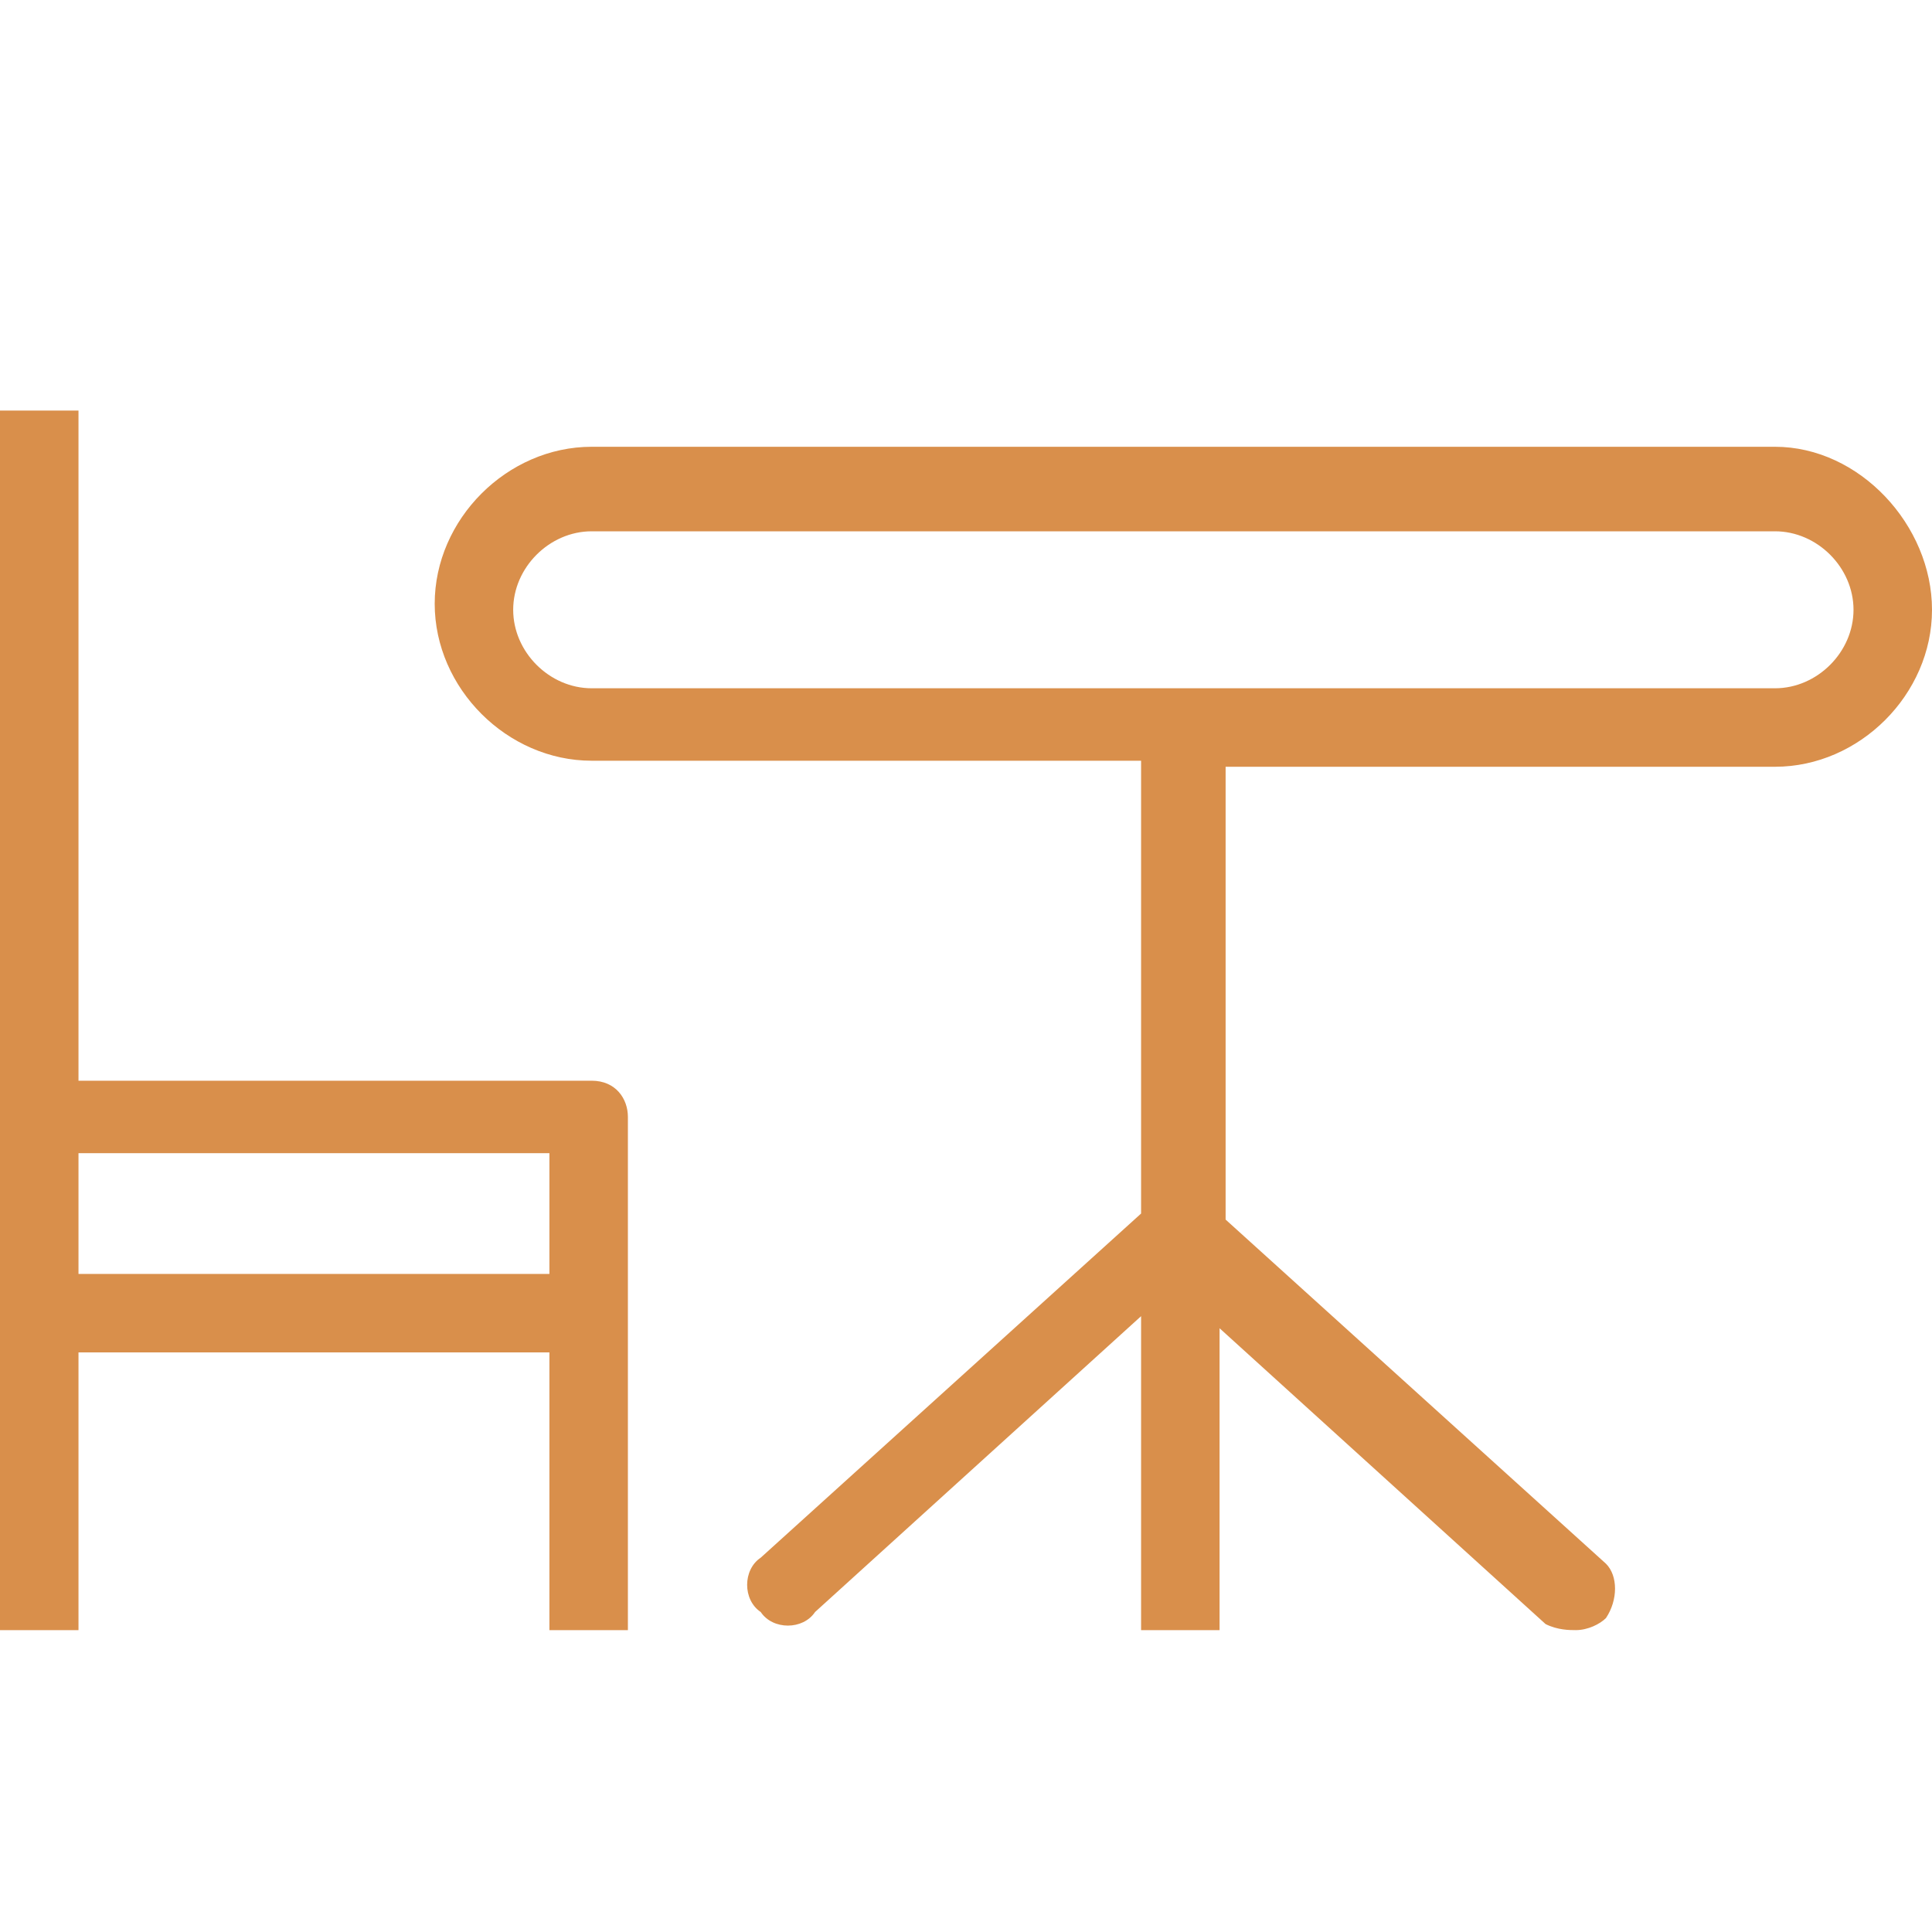
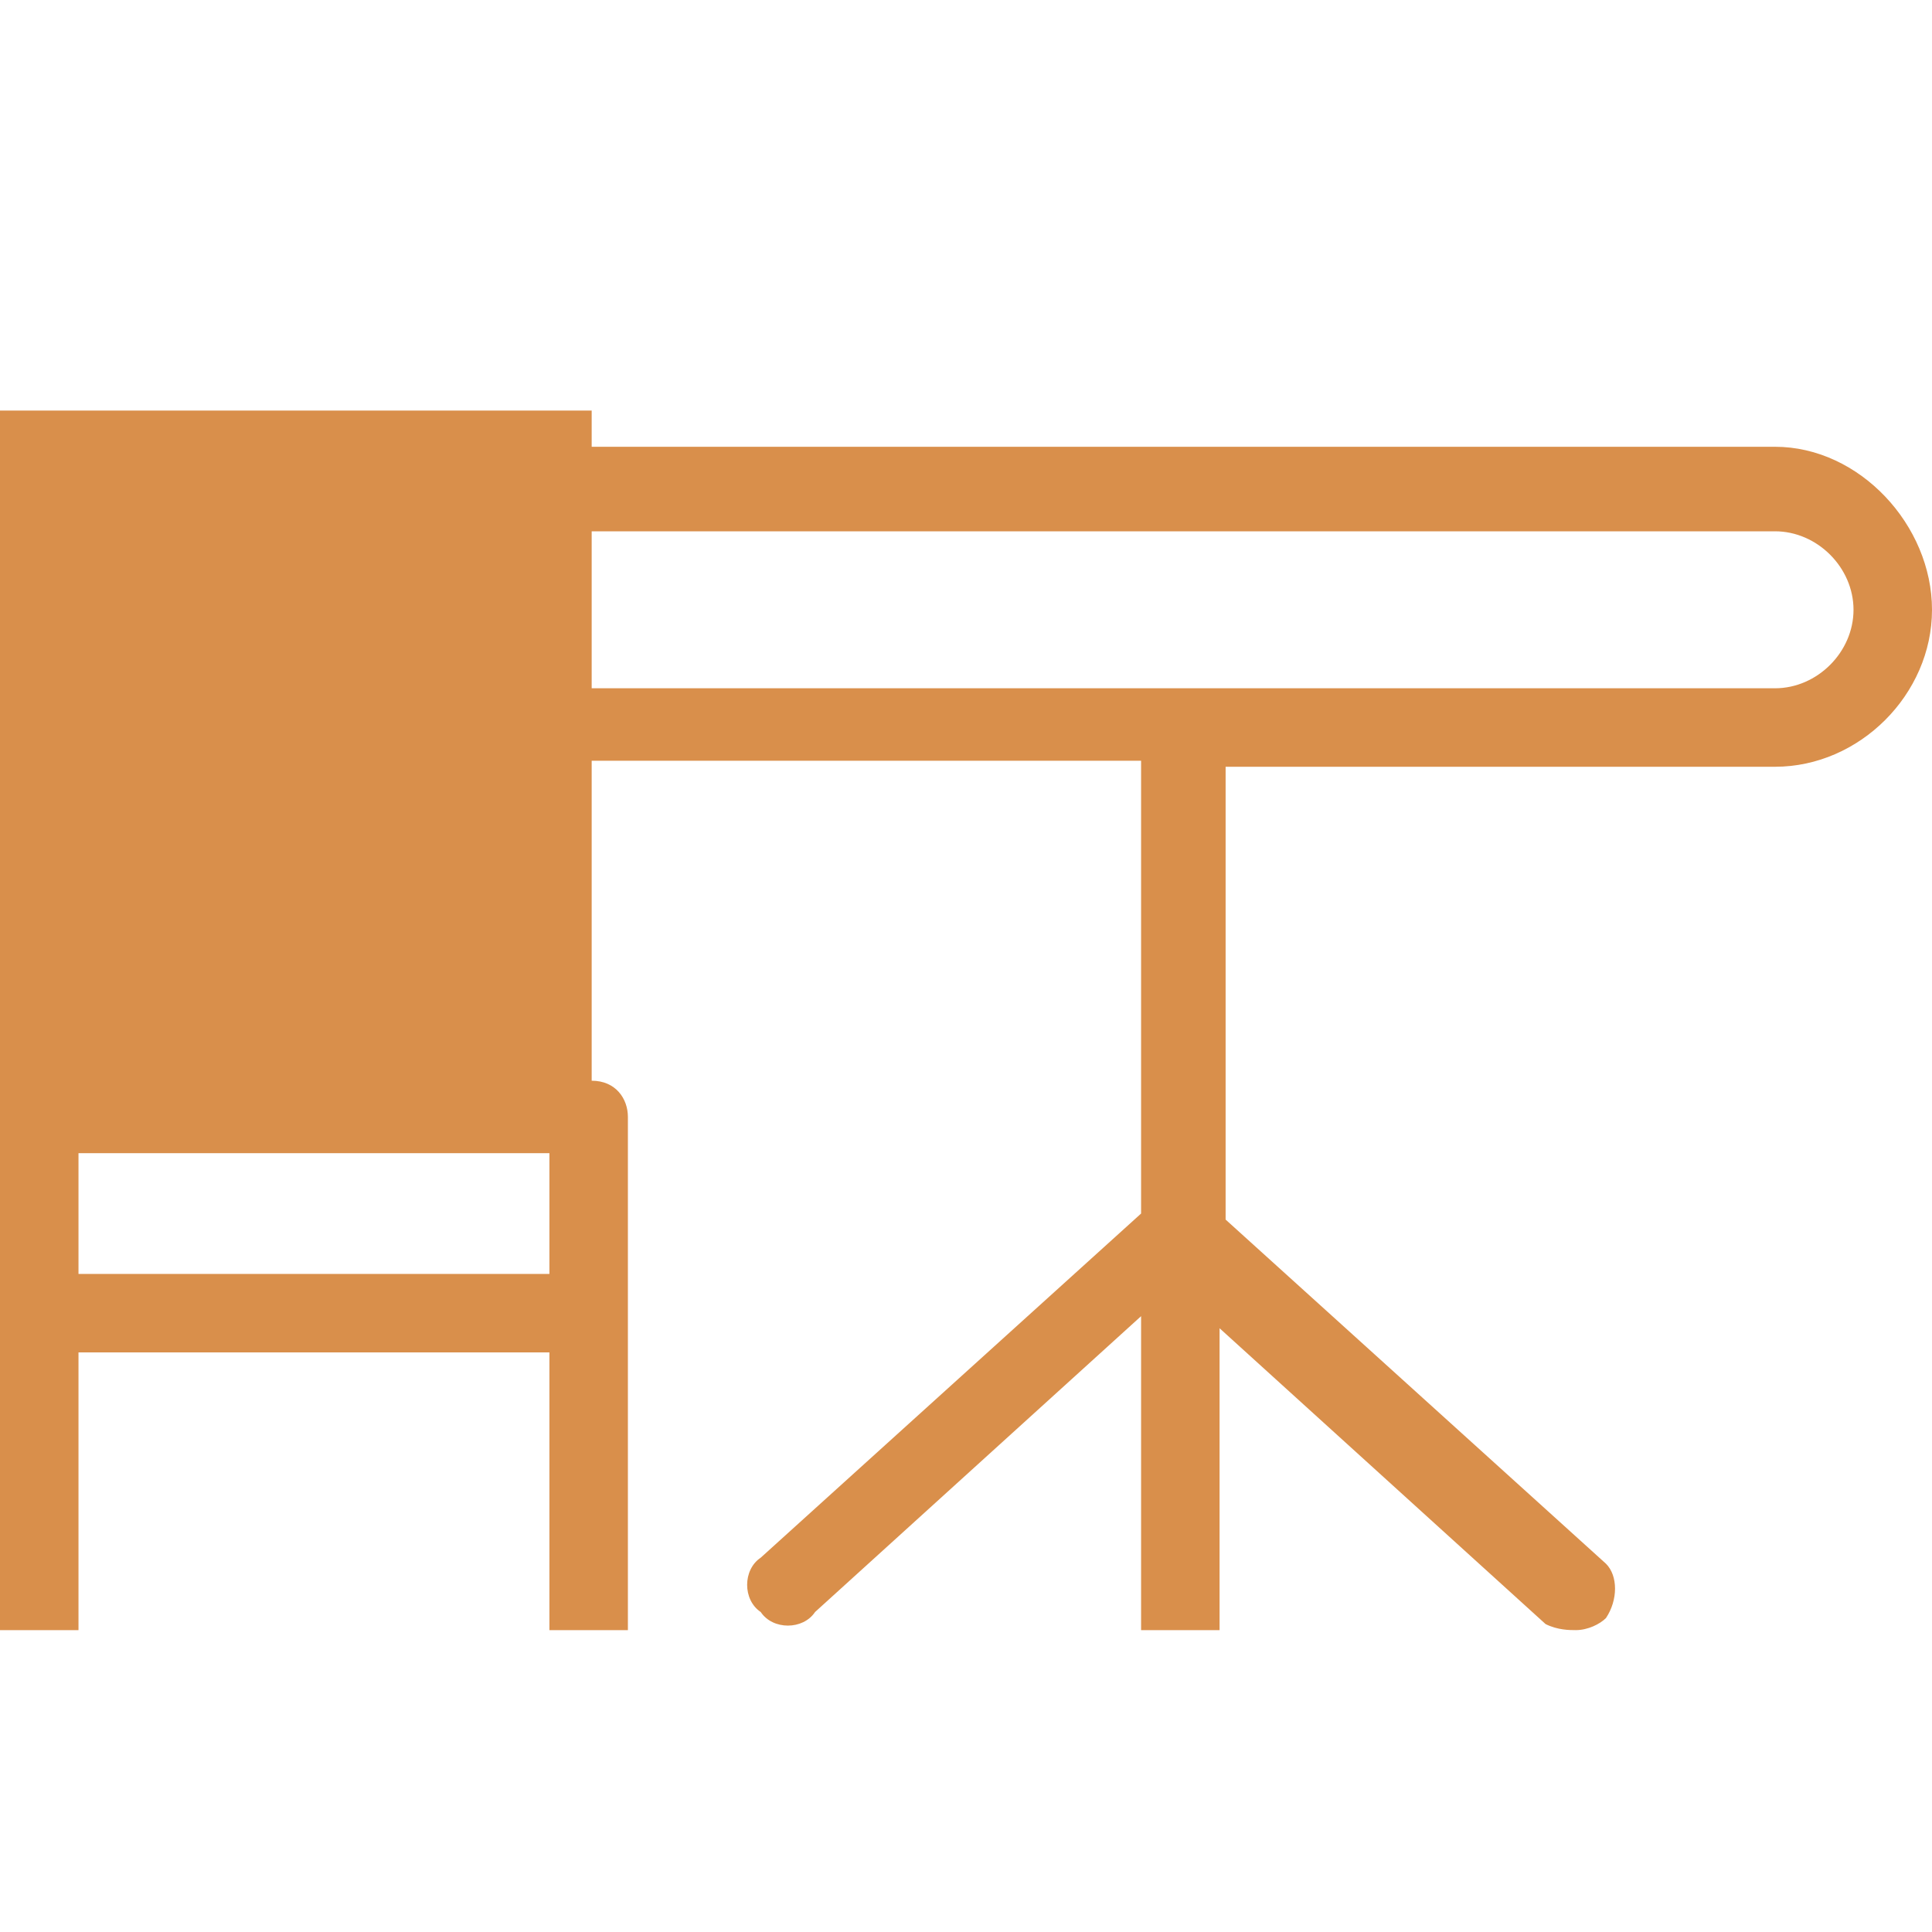
<svg xmlns="http://www.w3.org/2000/svg" version="1.1" id="Layer_1" x="0px" y="0px" viewBox="0 0 32 32" style="enable-background:new 0 0 32 32;" xml:space="preserve">
  <style type="text/css">
	.st0{fill:#D98F4B;}
</style>
-   <path class="st0" d="M9.8,17.9H1.3V6.8H0V27h1.3v-4.6h7.8V27h1.3v-8.5C10.4,18.2,10.2,17.9,9.8,17.9L9.8,17.9z M9.1,21.1H1.3v-2h7.8  V21.1z M29.4,7.4H9.8c-1.4,0-2.6,1.2-2.6,2.6s1.2,2.6,2.6,2.6h9.1v7.5l-6.3,5.7c-0.3,0.2-0.3,0.7,0,0.9c0.2,0.3,0.7,0.3,0.9,0  l5.4-4.9V27h1.3V22l5.4,4.9C25.8,27,26,27,26.1,27c0.2,0,0.4-0.1,0.5-0.2c0.2-0.3,0.2-0.7,0-0.9l-6.3-5.7v-7.5h9.1  c1.4,0,2.6-1.2,2.6-2.6S30.8,7.4,29.4,7.4L29.4,7.4z M29.4,11.4H9.8c-0.7,0-1.3-0.6-1.3-1.3c0-0.7,0.6-1.3,1.3-1.3h19.6  c0.7,0,1.3,0.6,1.3,1.3C30.7,10.8,30.1,11.4,29.4,11.4z" />
+   <path class="st0" d="M9.8,17.9V6.8H0V27h1.3v-4.6h7.8V27h1.3v-8.5C10.4,18.2,10.2,17.9,9.8,17.9L9.8,17.9z M9.1,21.1H1.3v-2h7.8  V21.1z M29.4,7.4H9.8c-1.4,0-2.6,1.2-2.6,2.6s1.2,2.6,2.6,2.6h9.1v7.5l-6.3,5.7c-0.3,0.2-0.3,0.7,0,0.9c0.2,0.3,0.7,0.3,0.9,0  l5.4-4.9V27h1.3V22l5.4,4.9C25.8,27,26,27,26.1,27c0.2,0,0.4-0.1,0.5-0.2c0.2-0.3,0.2-0.7,0-0.9l-6.3-5.7v-7.5h9.1  c1.4,0,2.6-1.2,2.6-2.6S30.8,7.4,29.4,7.4L29.4,7.4z M29.4,11.4H9.8c-0.7,0-1.3-0.6-1.3-1.3c0-0.7,0.6-1.3,1.3-1.3h19.6  c0.7,0,1.3,0.6,1.3,1.3C30.7,10.8,30.1,11.4,29.4,11.4z" />
</svg>